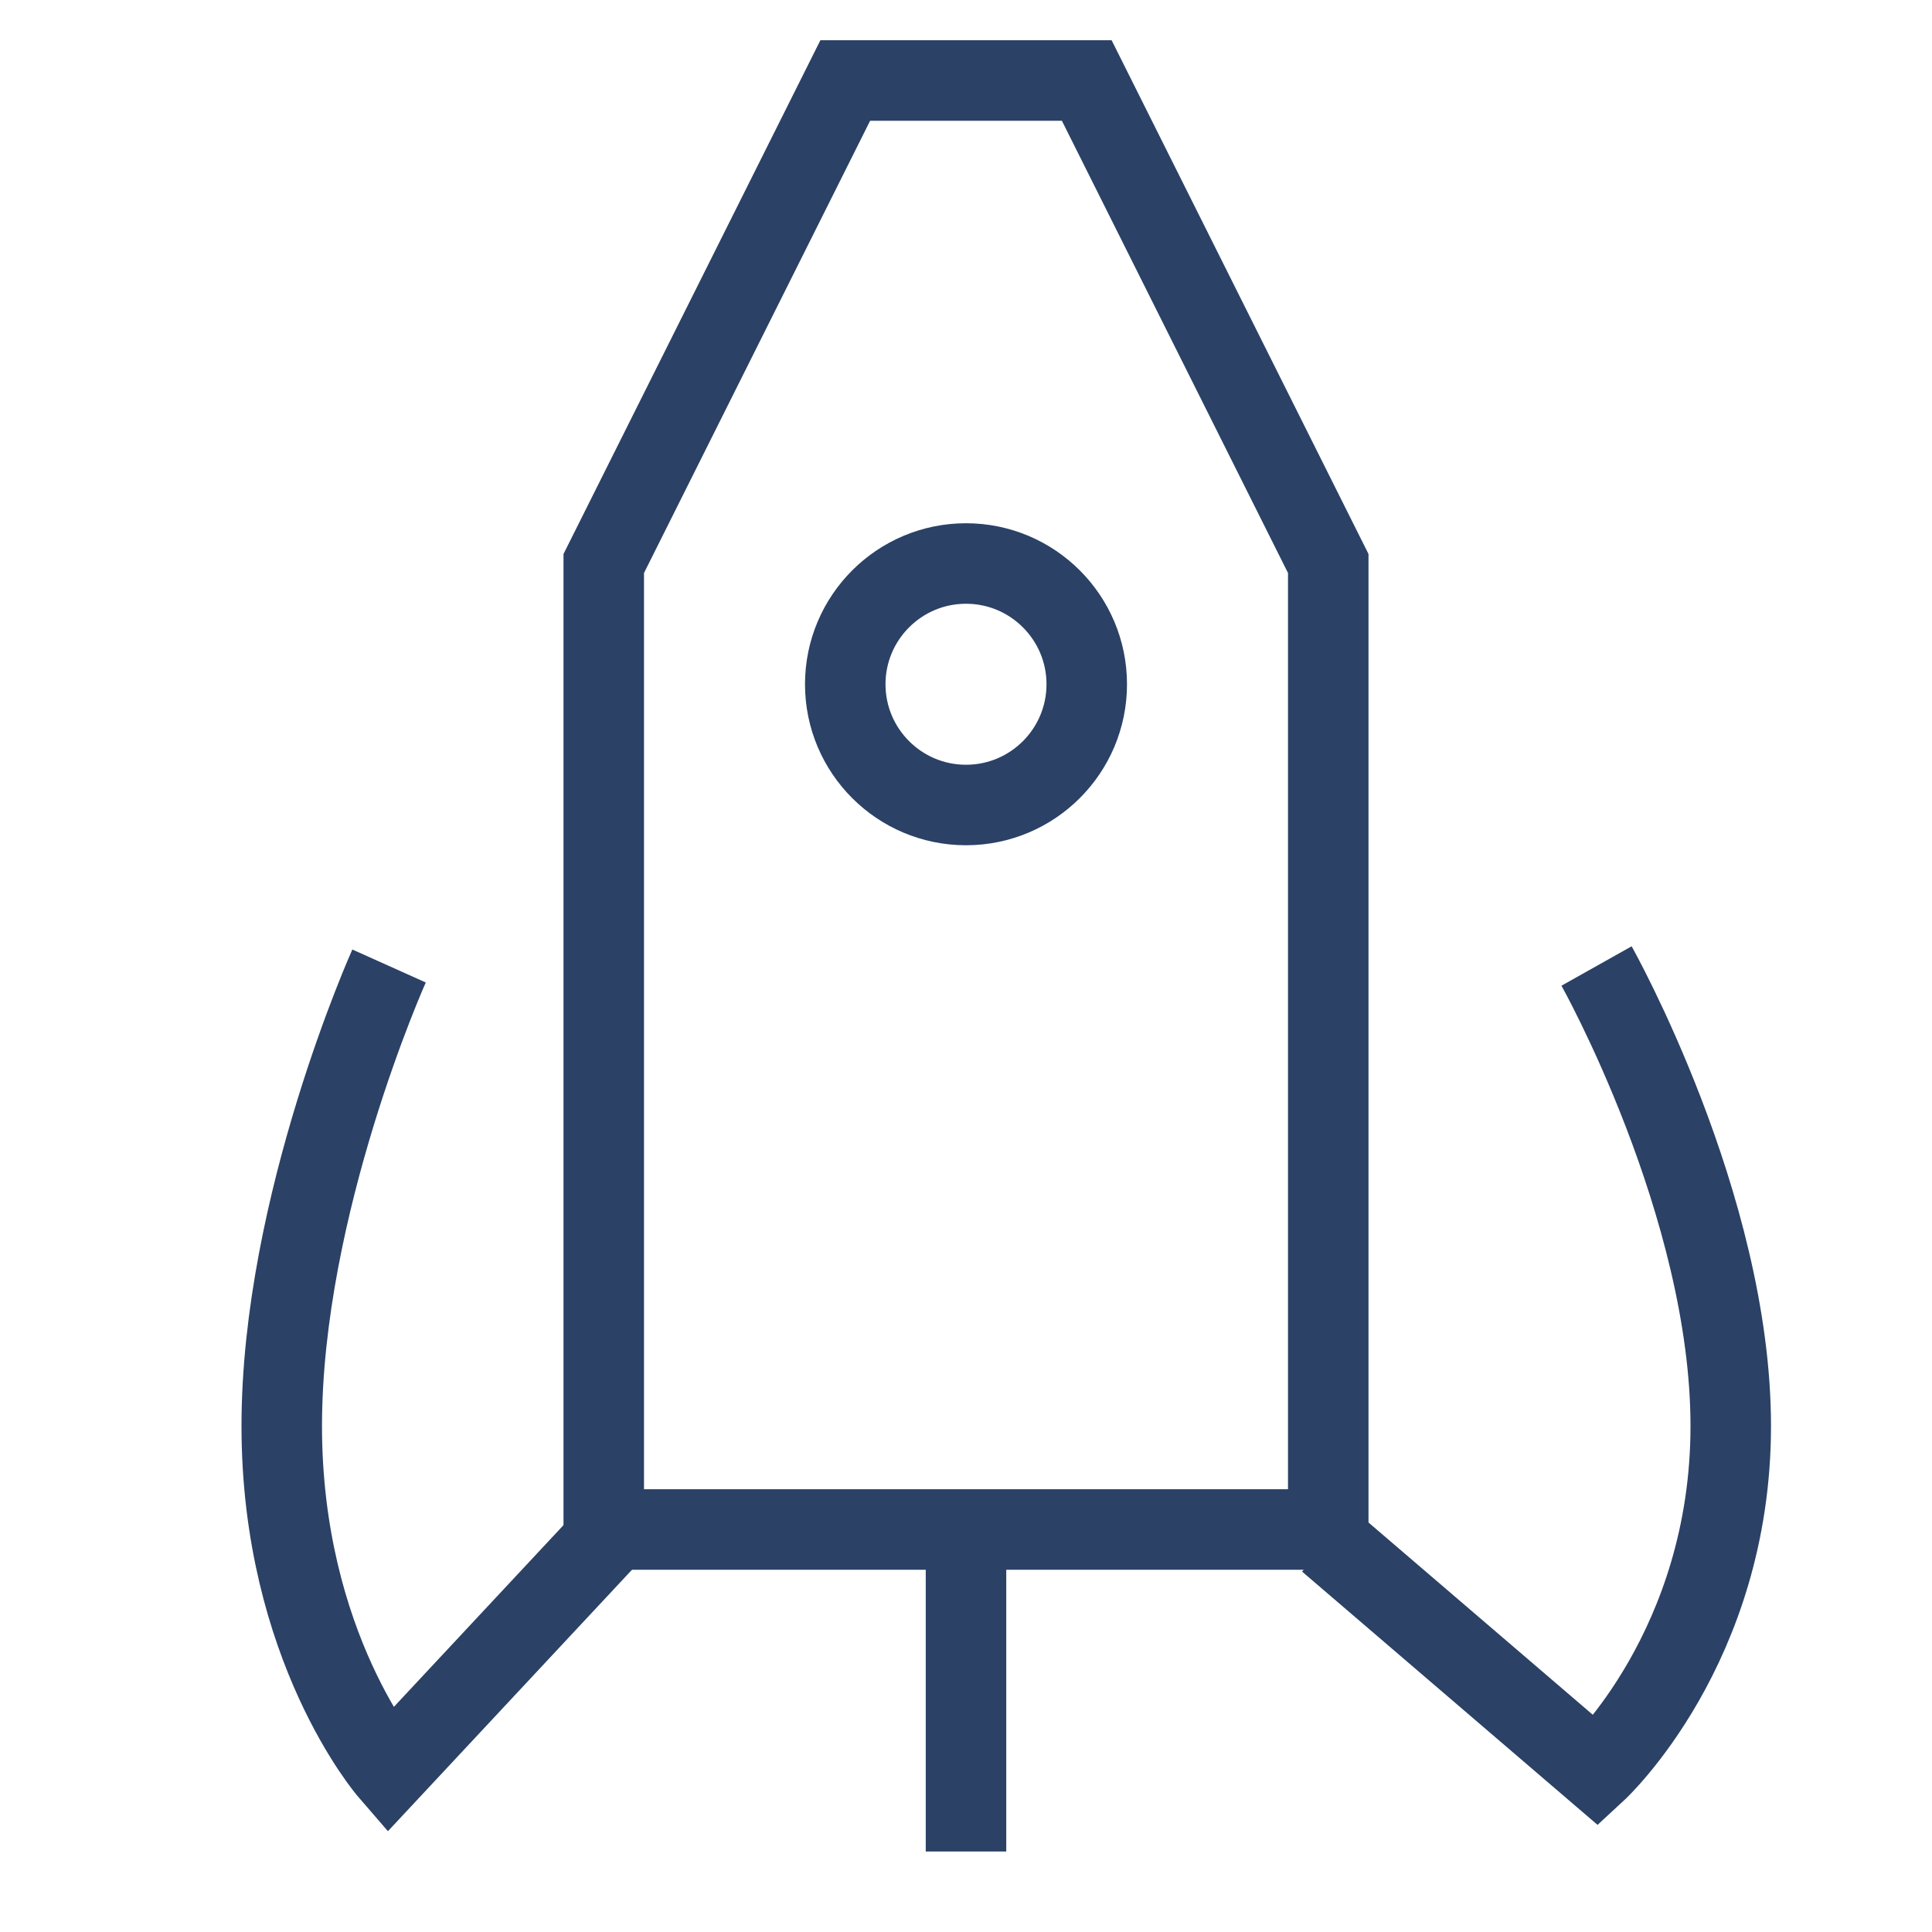
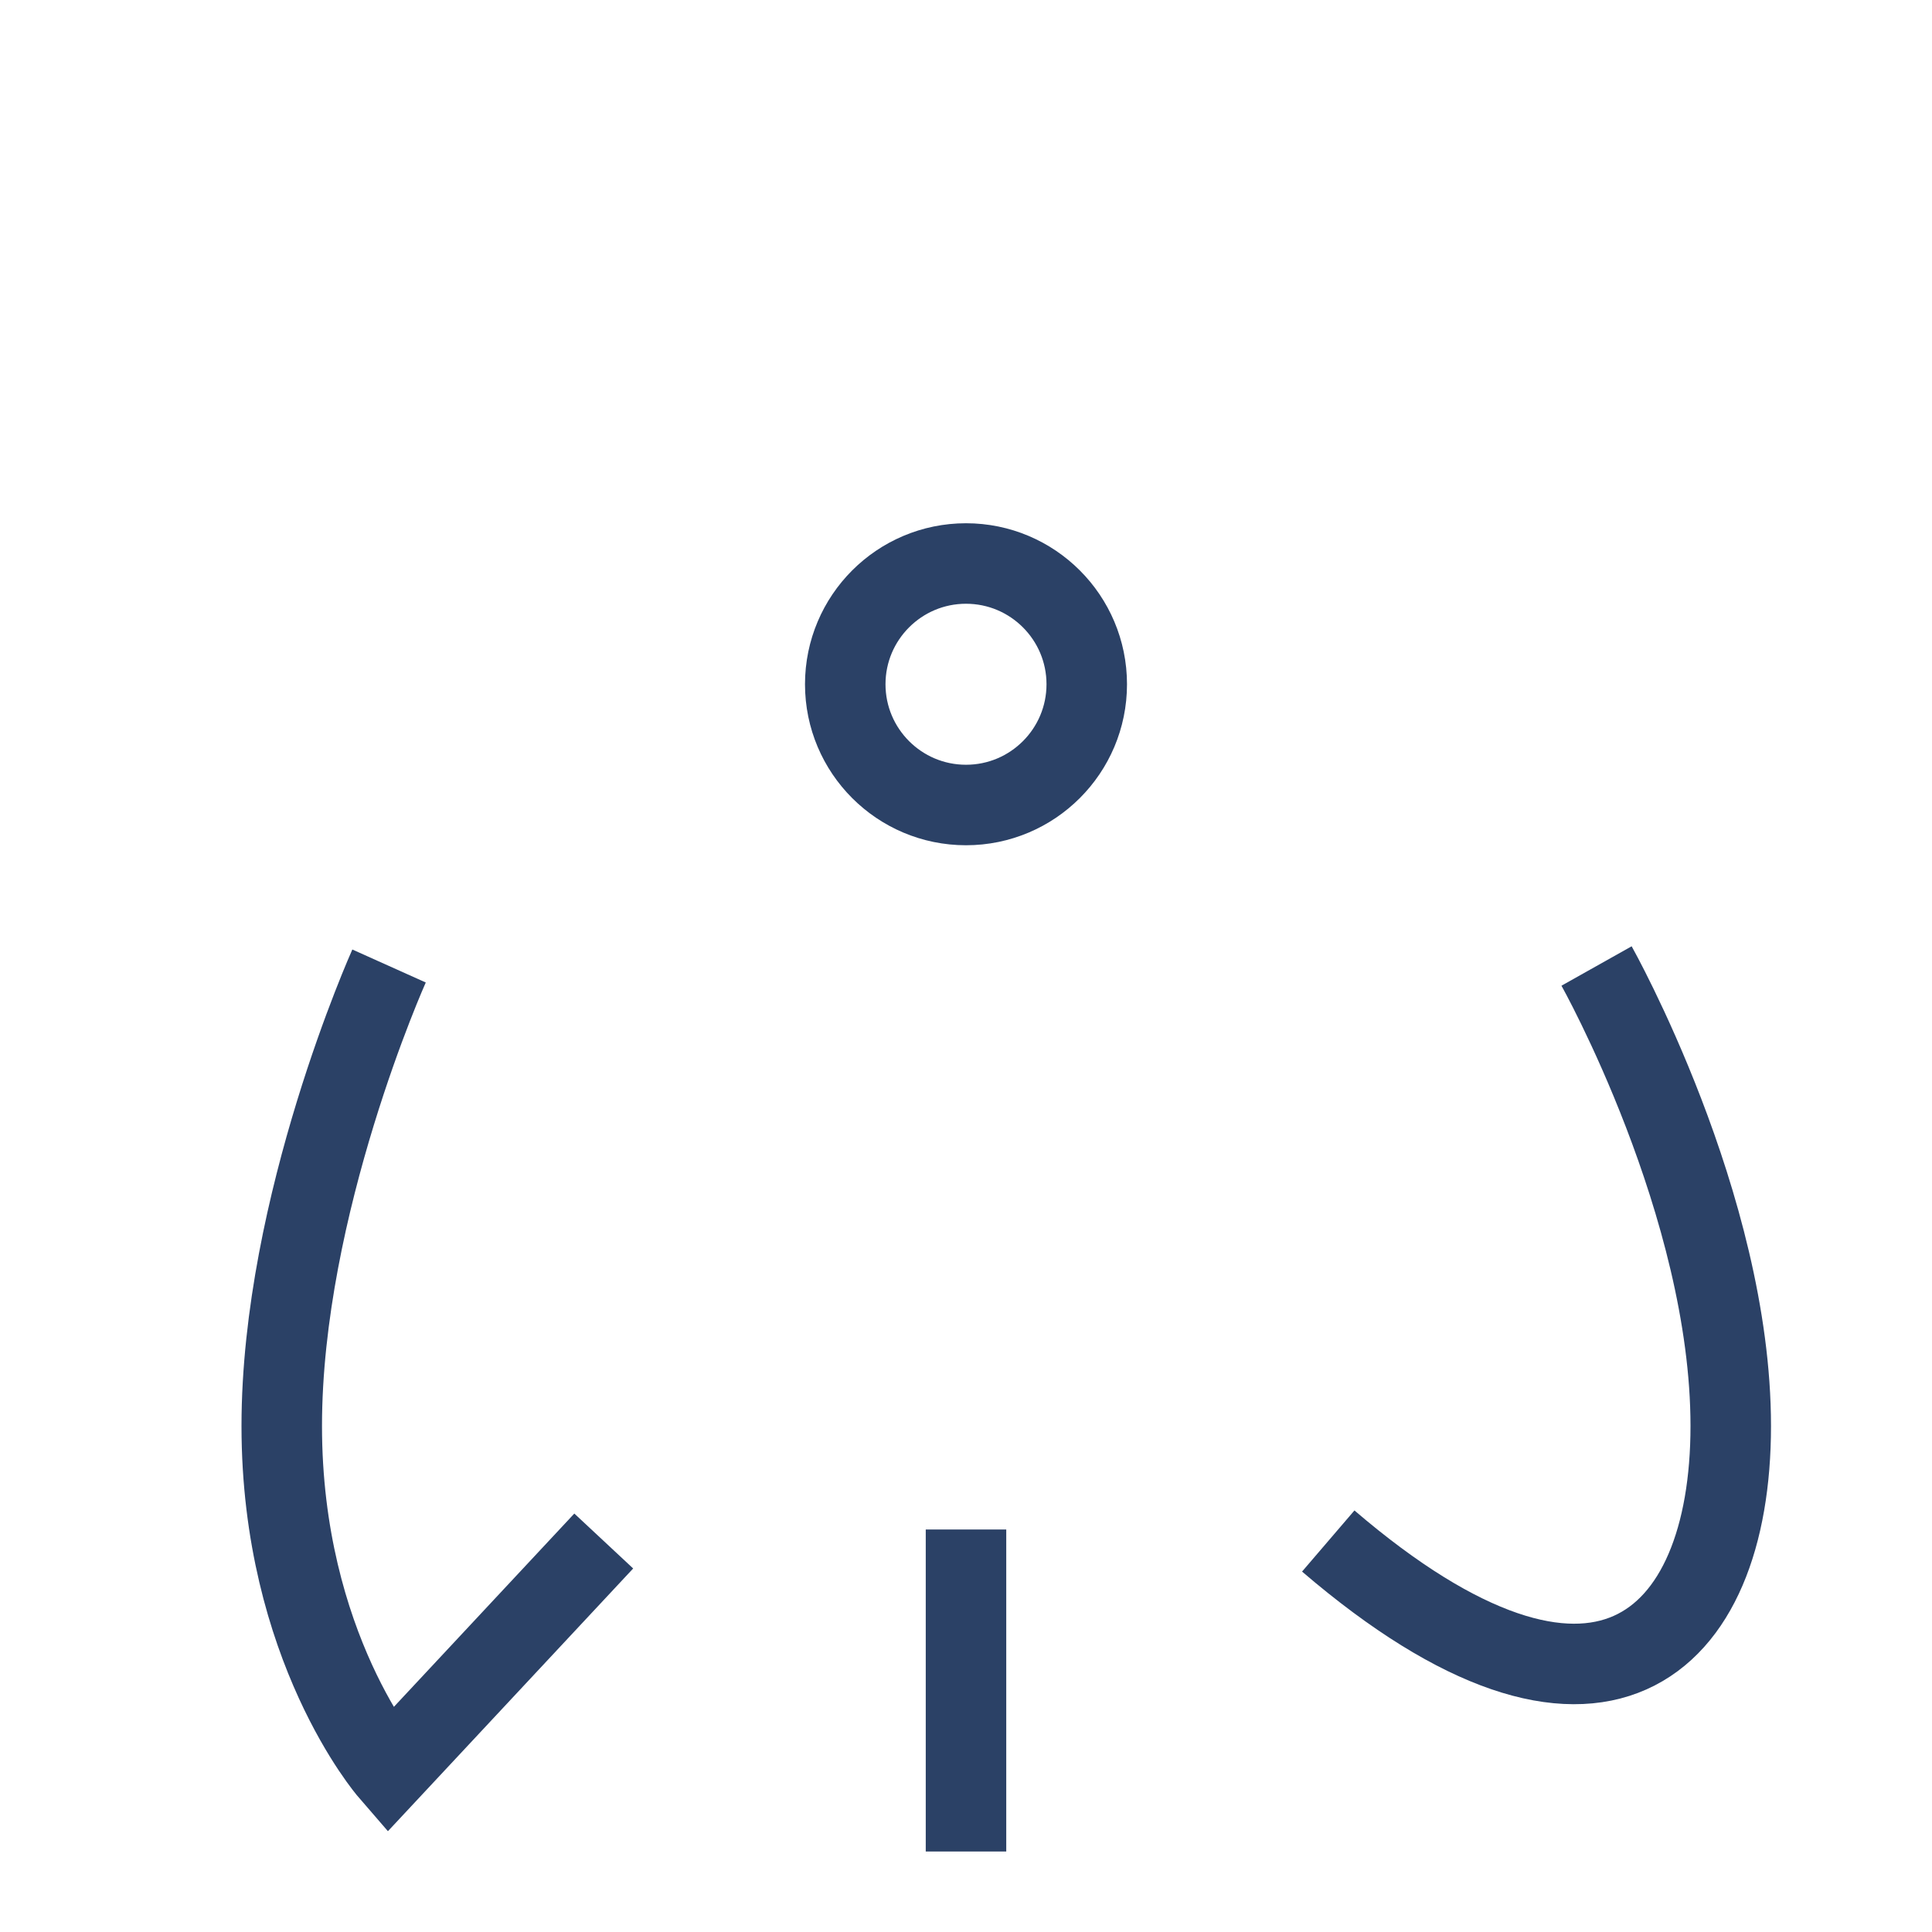
<svg xmlns="http://www.w3.org/2000/svg" width="24" height="24" viewBox="0 0 24 24" fill="none">
  <path fill-rule="evenodd" clip-rule="evenodd" d="M12 10C12.828 10 13.5 9.328 13.5 8.5C13.5 7.672 12.828 7 12 7C11.172 7 10.5 7.672 10.5 8.5C10.5 9.328 11.172 10 12 10Z" stroke="#2B4166" />
  <path d="M7.5 19.143L4.833 22C4.833 22 3.5 20.46 3.5 17.714C3.5 14.968 4.833 12 4.833 12" stroke="#2B4166" />
-   <path d="M16.5 19.143L19.833 22C19.833 22 21.5 20.46 21.5 17.714C21.5 14.968 19.833 12 19.833 12" stroke="#2B4166" />
+   <path d="M16.5 19.143C19.833 22 21.5 20.46 21.5 17.714C21.5 14.968 19.833 12 19.833 12" stroke="#2B4166" />
  <path d="M12 19V23" stroke="#2B4166" />
-   <path fill-rule="evenodd" clip-rule="evenodd" d="M10.5 1H13.5L16.5 7V19H7.5V7L10.5 1Z" stroke="#2B4166" />
</svg>